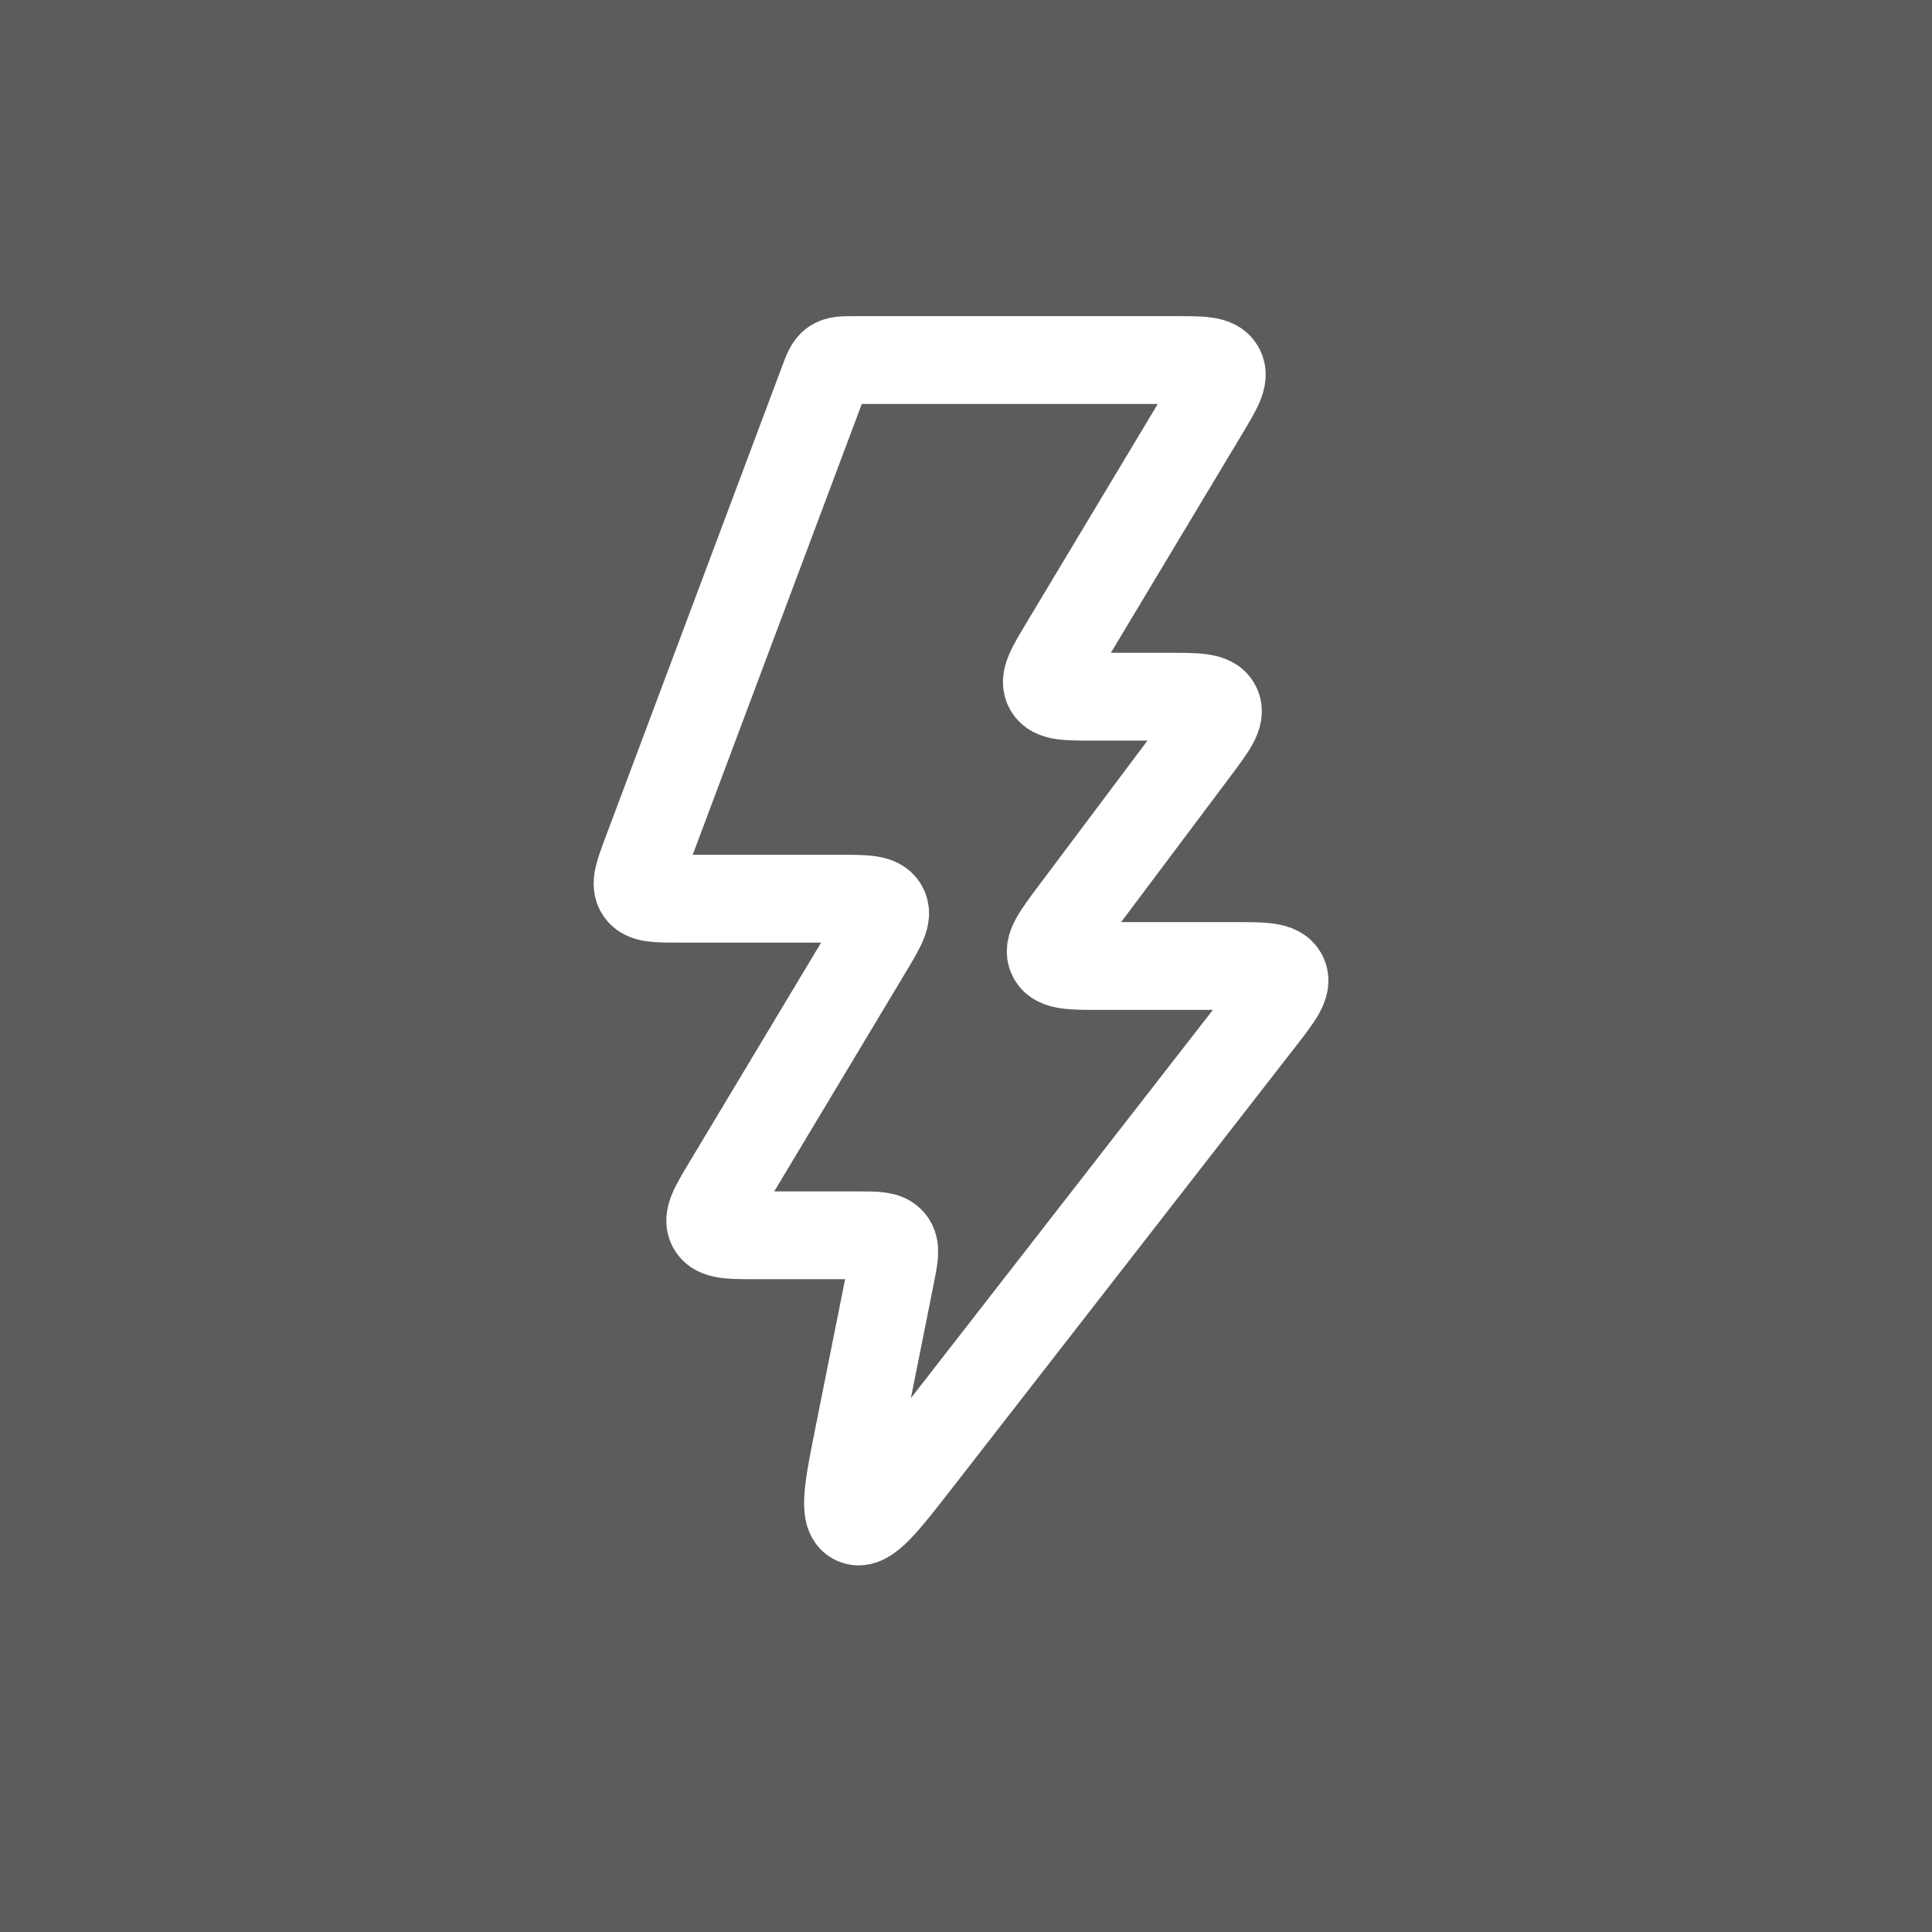
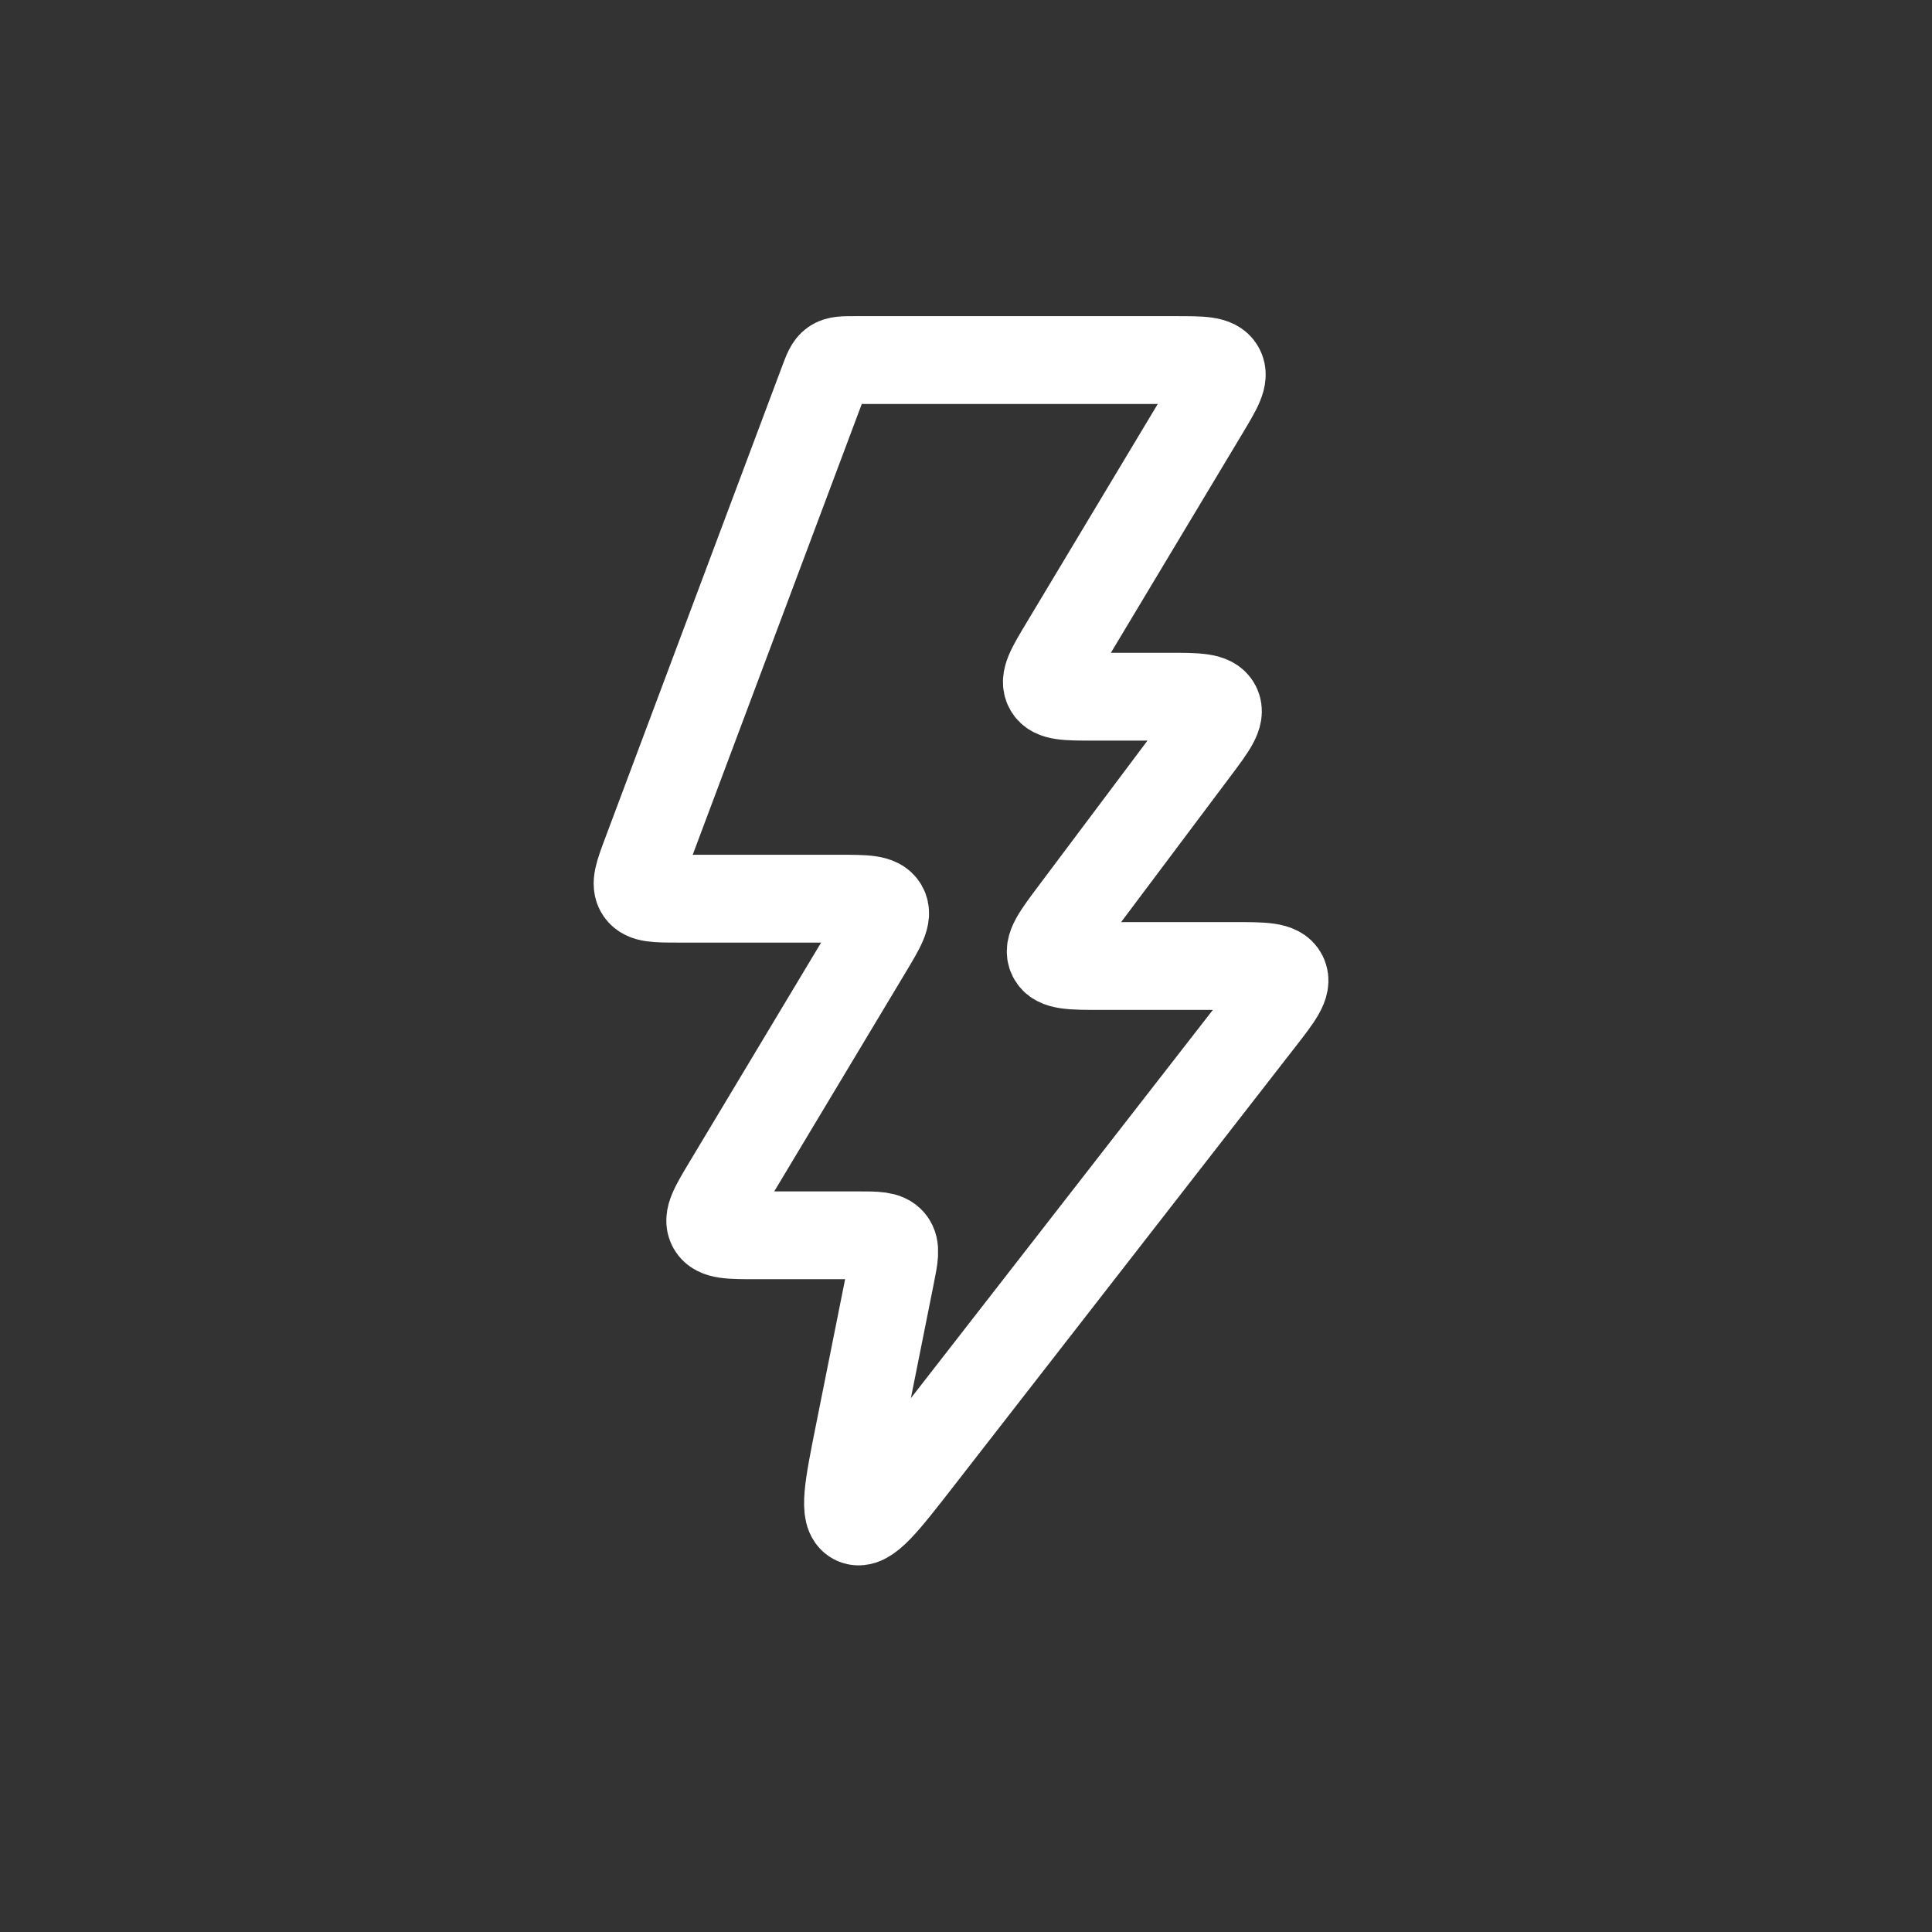
<svg xmlns="http://www.w3.org/2000/svg" width="110" height="110" viewBox="0 0 110 110" fill="none">
  <rect x="0" y="0" width="110" height="110" fill="#333333" stroke="none" />
-   <rect width="110" height="110" fill="white" fill-opacity="0.2" />
  <path d="M48.926 81.538L50.708 72.626C50.92 71.565 51.026 71.035 50.739 70.684C50.451 70.333 49.91 70.333 48.829 70.333H43.052C41.551 70.333 40.801 70.333 40.525 69.847C40.25 69.361 40.636 68.718 41.408 67.43L49.425 54.069C50.197 52.782 50.583 52.139 50.308 51.653C50.033 51.167 49.282 51.167 47.782 51.167H38.599C37.343 51.167 36.714 51.167 36.429 50.754C36.143 50.342 36.363 49.754 36.804 48.577L46.867 21.744C47.093 21.142 47.205 20.841 47.452 20.671C47.698 20.5 48.019 20.5 48.662 20.5H66.948C68.449 20.5 69.2 20.5 69.475 20.986C69.75 21.472 69.364 22.116 68.592 23.403L60.575 36.764C59.803 38.051 59.417 38.694 59.692 39.181C59.967 39.667 60.718 39.667 62.219 39.667H66.5C68.173 39.667 69.009 39.667 69.274 40.196C69.539 40.726 69.037 41.395 68.033 42.733L61.133 51.933C60.13 53.271 59.628 53.941 59.893 54.47C60.158 55 60.994 55 62.667 55H70.248C71.953 55 72.805 55 73.068 55.537C73.331 56.075 72.808 56.748 71.761 58.093L52.318 83.091C50.346 85.626 49.36 86.894 48.67 86.579C47.981 86.263 48.296 84.688 48.926 81.538Z" stroke="white" stroke-width="5" />
</svg>